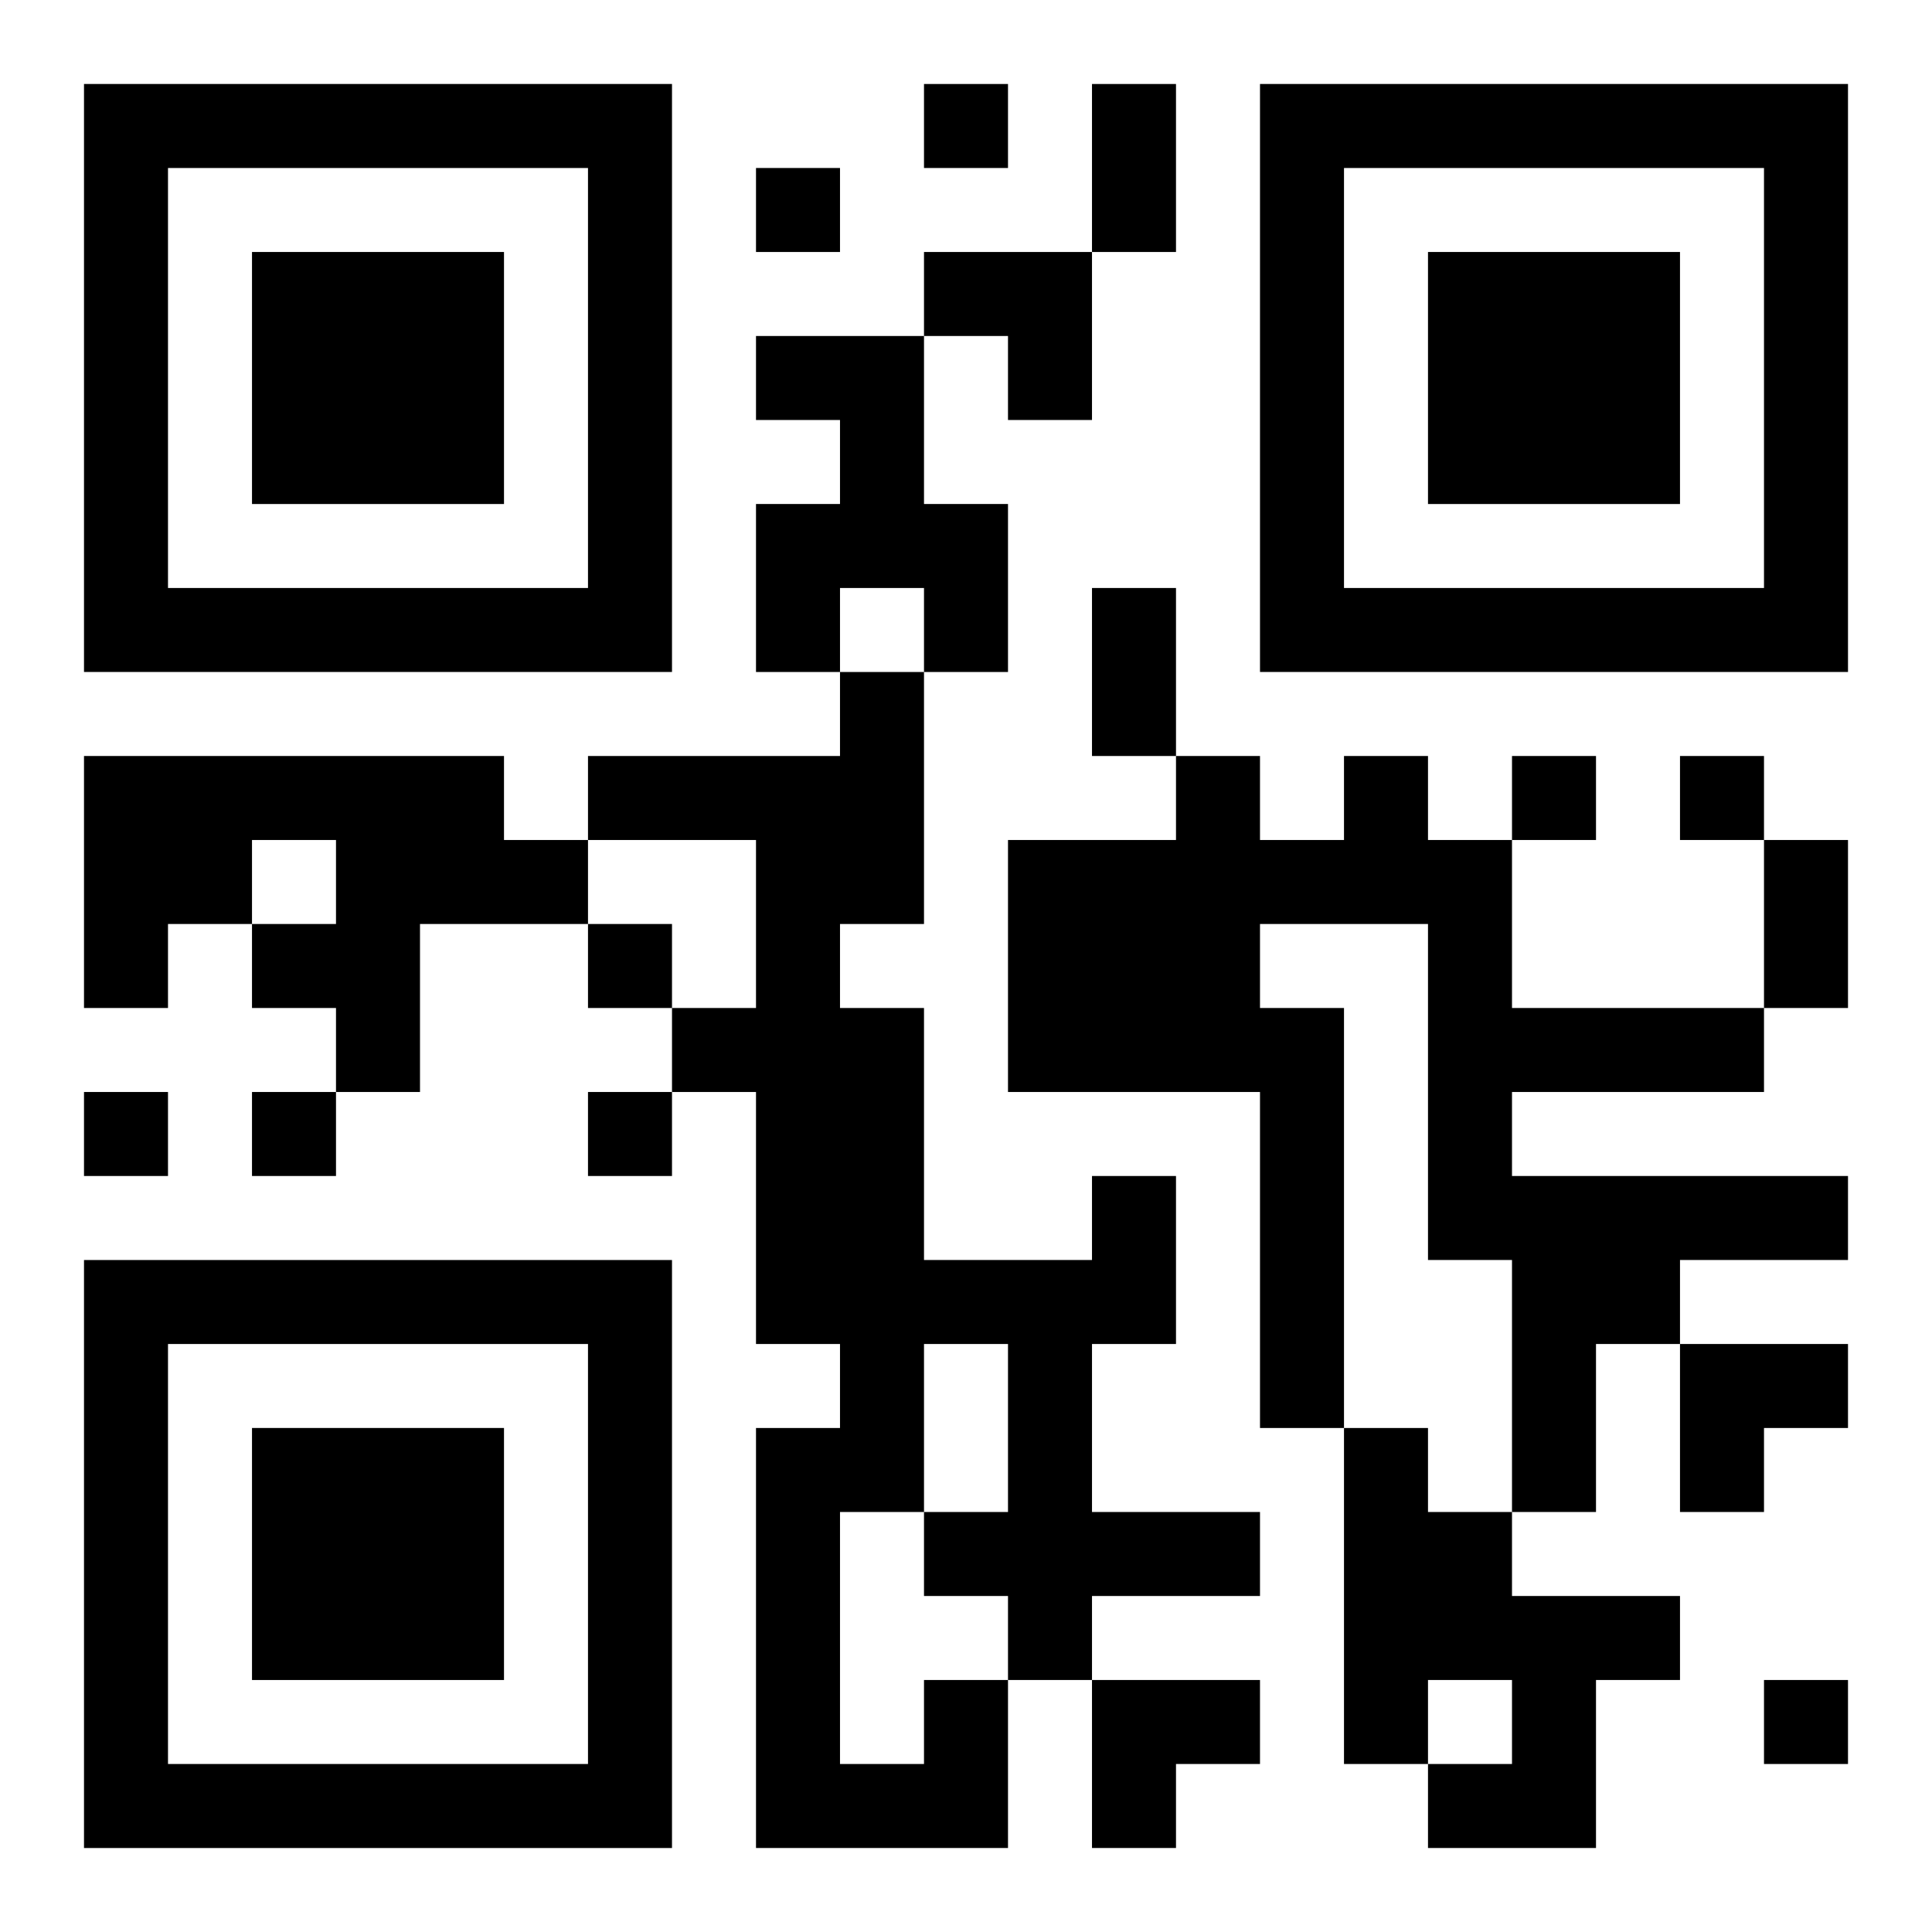
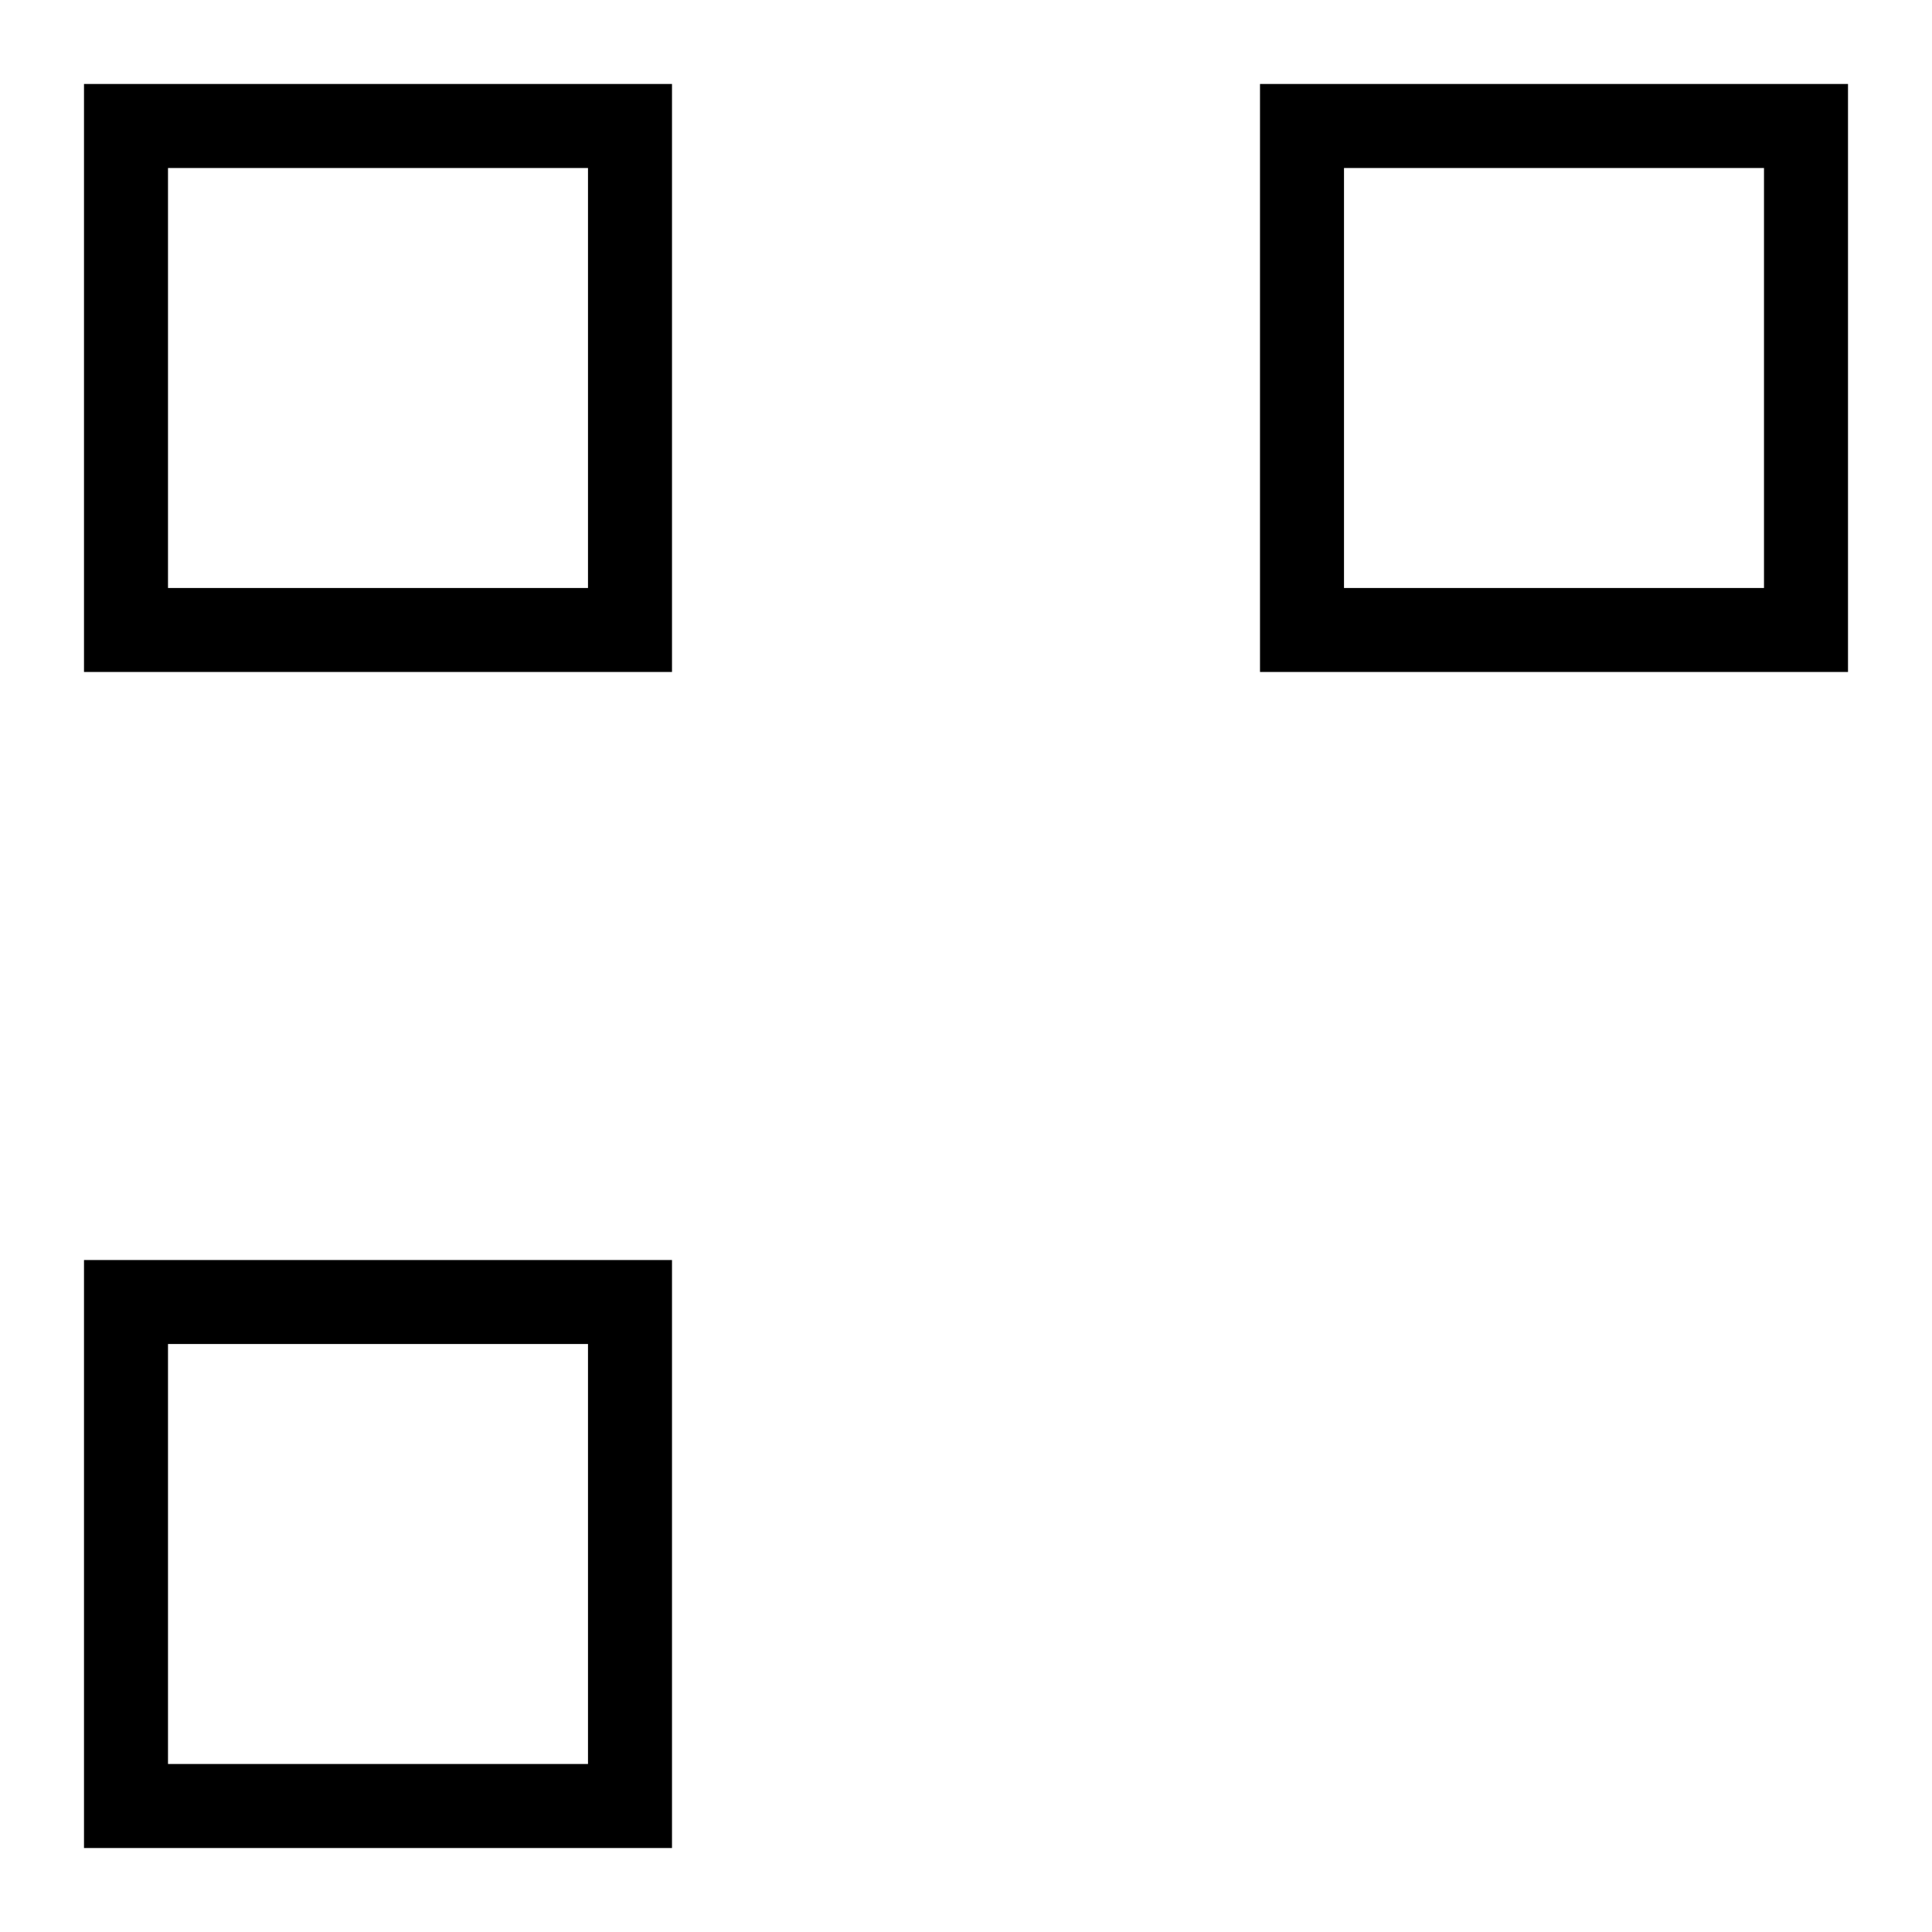
<svg xmlns="http://www.w3.org/2000/svg" xmlns:xlink="http://www.w3.org/1999/xlink" width="250" height="250" baseProfile="full" version="1.1" viewBox="-1 -1 23 23">
  <symbol id="a">
-     <path d="m0 7v7h7v-7h-7zm1 1h5v5h-5v-5zm1 1v3h3v-3h-3z" />
+     <path d="m0 7v7h7v-7h-7zm1 1h5v5h-5v-5zm1 1v3h3h-3z" />
  </symbol>
  <use y="-7" xlink:href="#a" />
  <use y="7" xlink:href="#a" />
  <use x="14" y="-7" xlink:href="#a" />
-   <path d="m8 3h2v2h1v2h-1v-1h-1v1h-1v-2h1v-1h-1v-1m-8 5h5v1h1v1h-2v2h-1v-1h-1v-1h1v-1h-1v1h-1v1h-1v-3m15 0h1v1h1v2h3v1h-3v1h4v1h-2v1h-1v2h-1v-3h-1v-4h-2v1h1v5h-1v-4h-3v-3h2v-1h1v1h1v-1m0 8h1v1h1v1h2v1h-1v2h-2v-1h1v-1h-1v1h-1v-4m-5 3h1v2h-3v-5h1v-1h-1v-3h-1v-1h1v-2h-2v-1h3v-1h1v3h-1v1h1v3h2v-1h1v2h-1v2h2v1h-2v1h-1v-1h-1v-1h1v-2h-1v2h-1v3h1v-1m0-19v1h1v-1h-1m-2 1v1h1v-1h-1m9 7v1h1v-1h-1m2 0v1h1v-1h-1m-13 2v1h1v-1h-1m-6 2v1h1v-1h-1m2 0v1h1v-1h-1m4 0v1h1v-1h-1m14 7v1h1v-1h-1m-8-19h1v2h-1v-2m0 6h1v2h-1v-2m8 3h1v2h-1v-2m-10-7h2v2h-1v-1h-1zm9 13h2v1h-1v1h-1zm-7 4h2v1h-1v1h-1z" />
</svg>